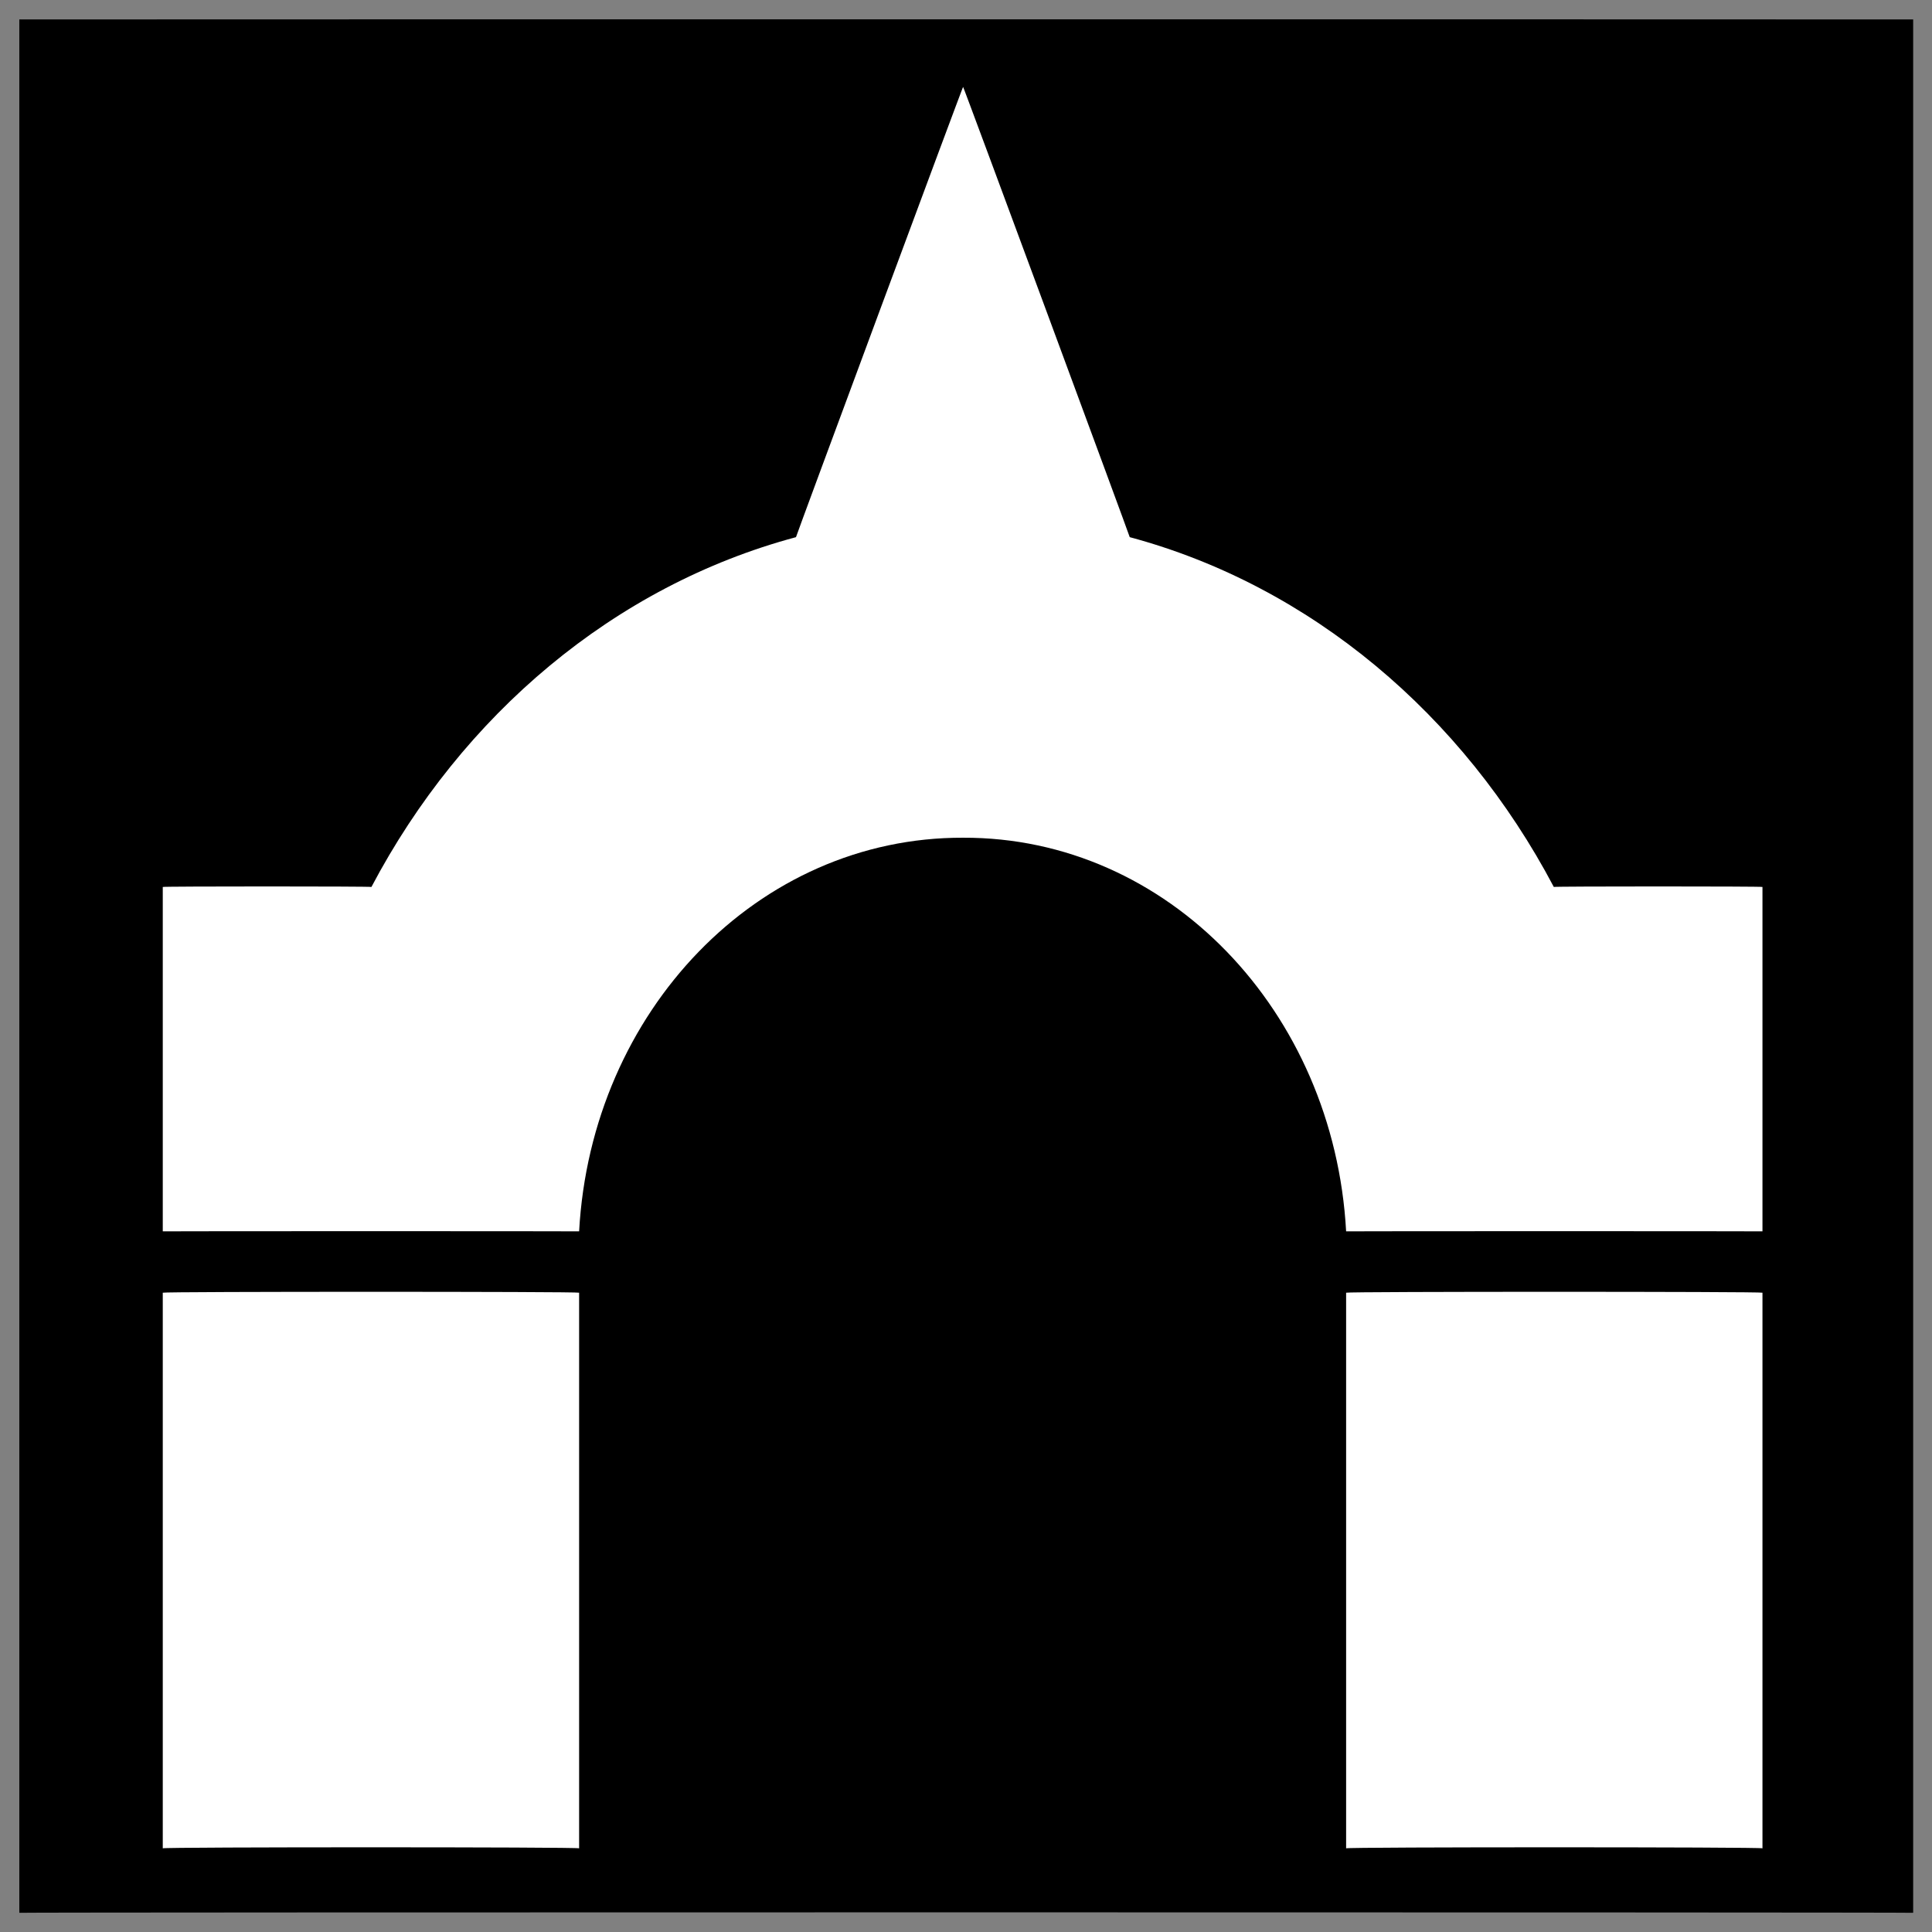
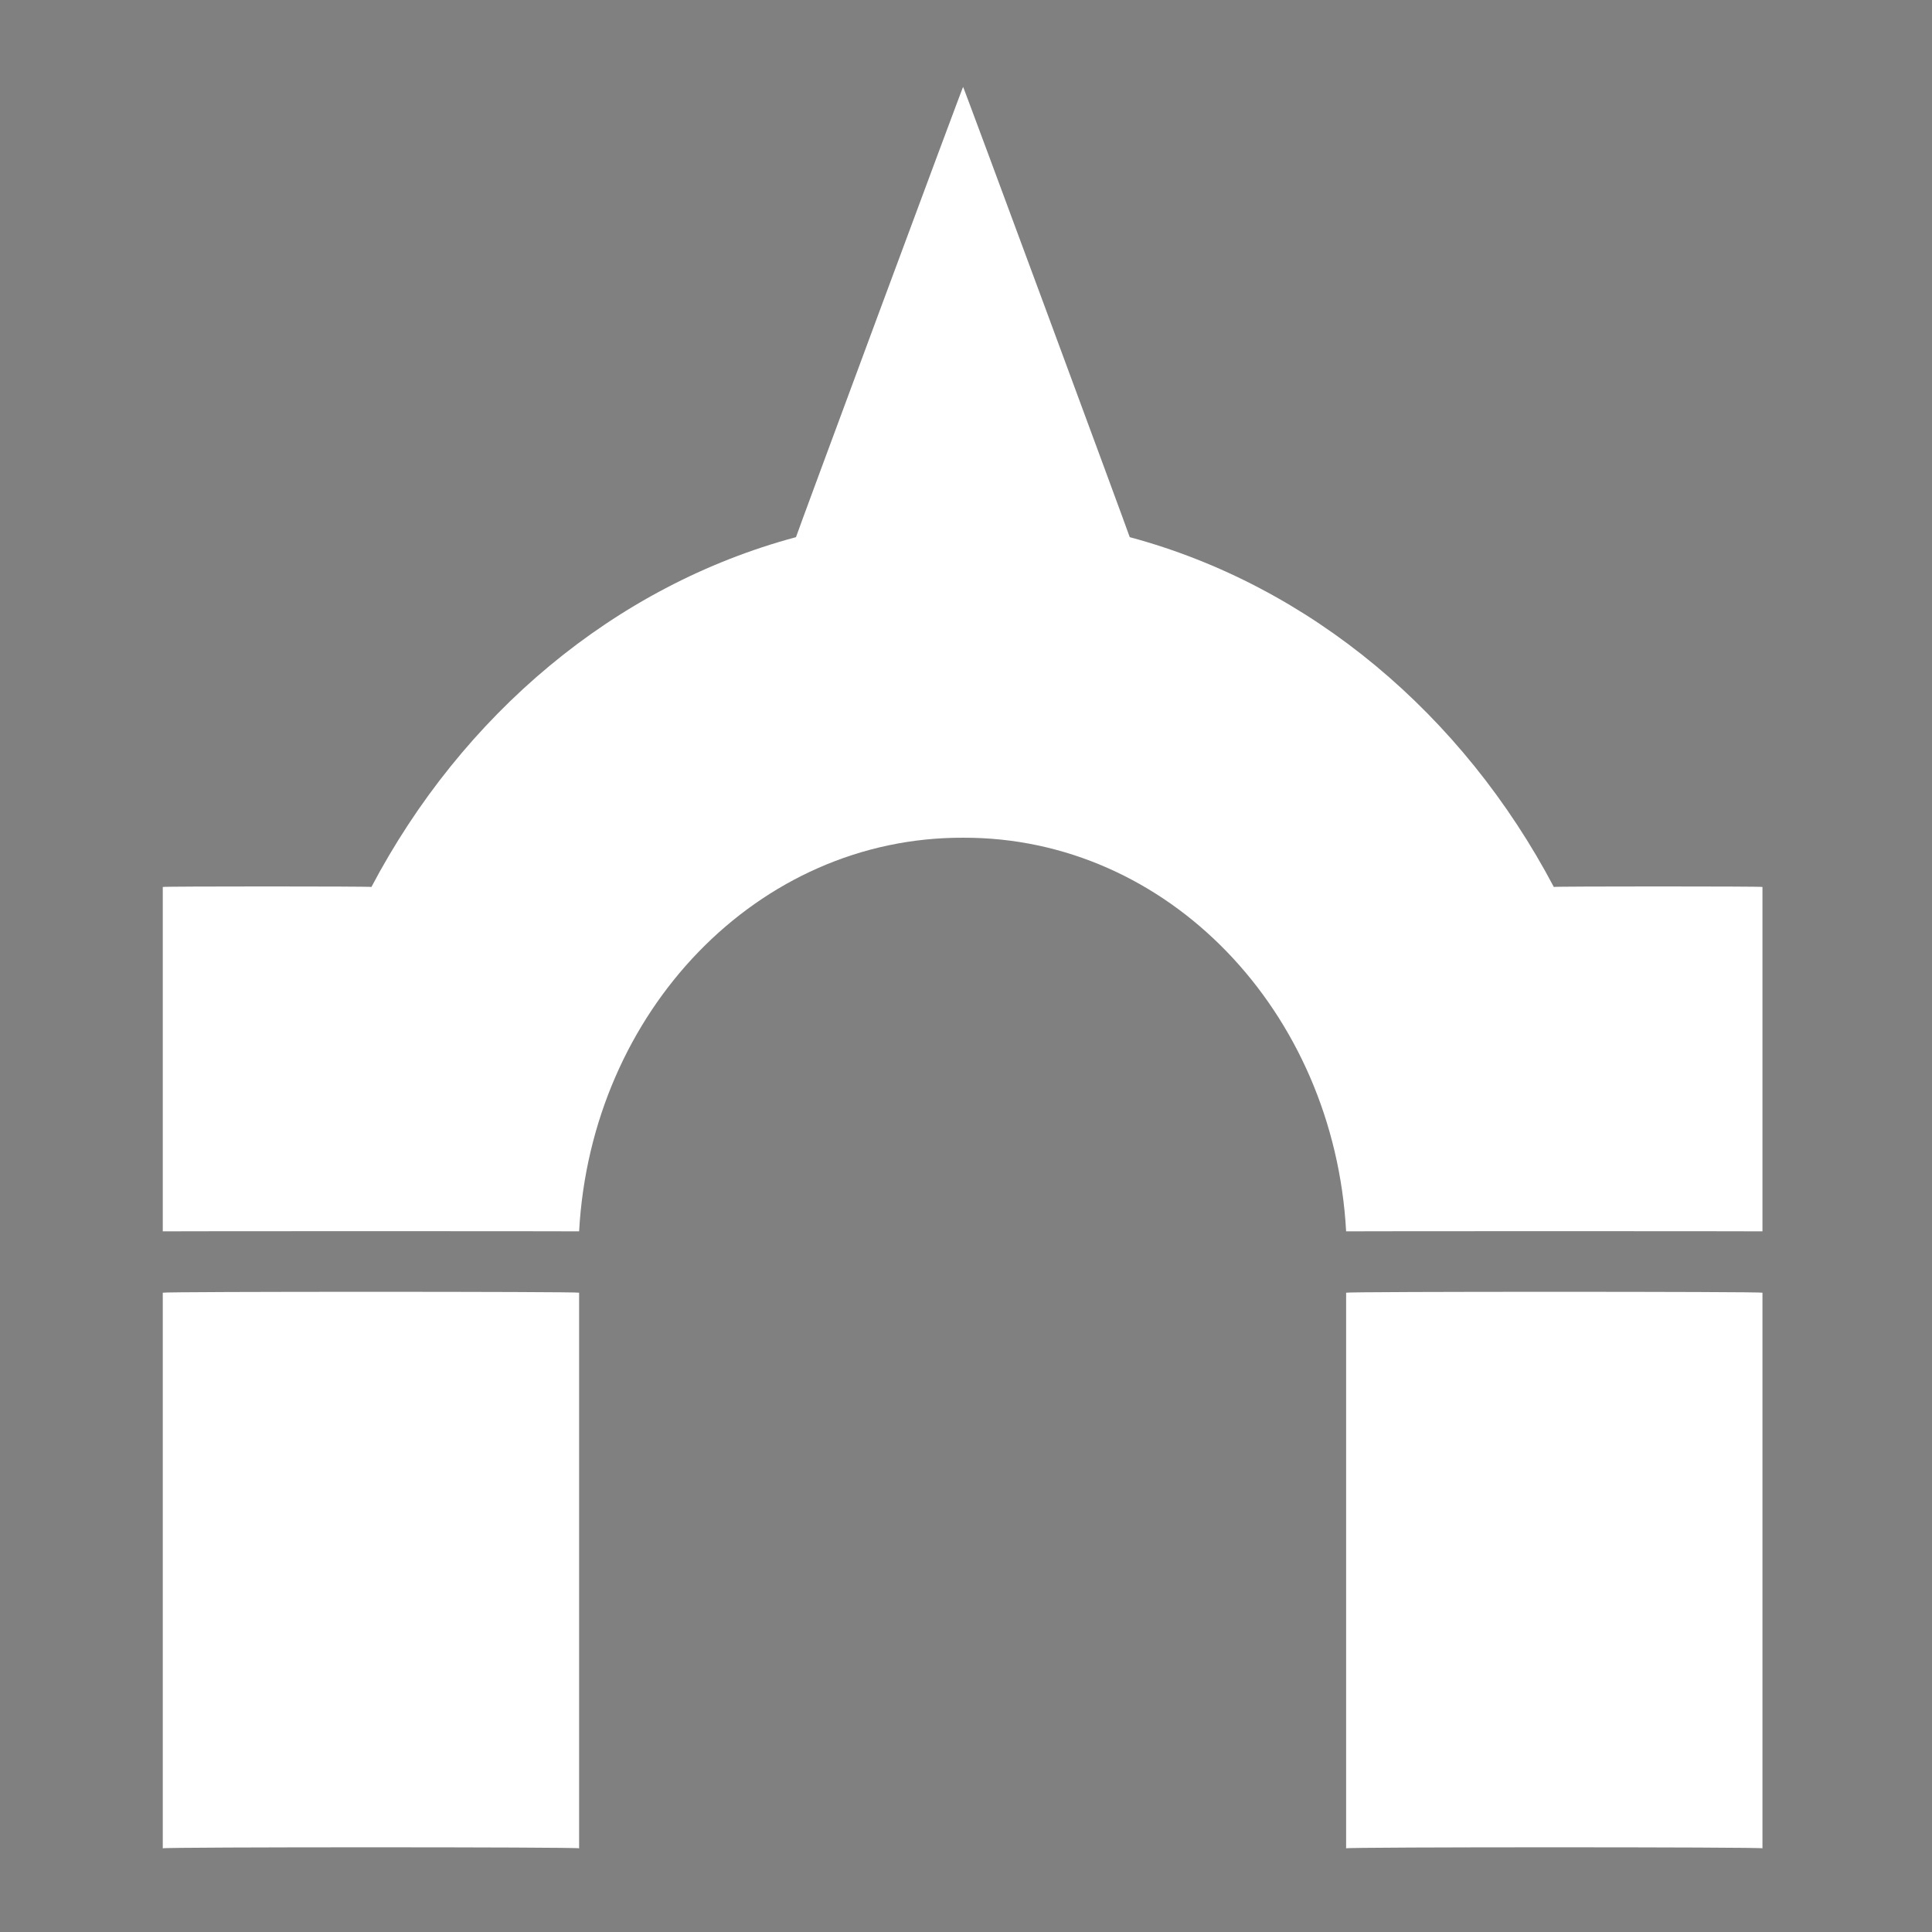
<svg xmlns="http://www.w3.org/2000/svg" version="1.1" width="100%" height="100%" id="svgWorkerArea" viewBox="0 0 400 400" style="background: white;">
  <rect x="0" y="0" width="400" height="400" fill="#808080" stroke="none" />
  <defs id="defsdoc">
    <pattern id="patternBool" x="0" y="0" width="10" height="10" patternUnits="userSpaceOnUse" patternTransform="rotate(35)">
      <circle cx="5" cy="5" r="4" style="stroke: none;fill: #ff000070;" />
    </pattern>
  </defs>
  <g id="fileImp-387665409" class="cosito">
-     <path id="pathImp-652095726" class="grouped" d="M4 4.025C4 3.992 396.1 3.992 396.1 4.025 396.1 3.992 396.1 395.892 396.1 396.025 396.1 395.892 4 395.892 4 396.025 4 395.892 4 3.992 4 4.025" />
    <path id="pathImp-45278581" fill="#fff" class="grouped" d="M199.4 17.998C199.4 17.692 164.8 110.992 164.8 111.213 127.2 121.292 95.7 147.992 76.9 183.636 76.9 183.492 33.7 183.492 33.7 183.636 33.7 183.492 33.7 254.892 33.7 254.935 33.7 254.892 119.9 254.892 119.9 254.935 122.4 209.392 156.9 173.292 199.4 173.442 241.8 173.292 276.2 209.392 278.7 254.935 278.7 254.892 364.9 254.892 364.9 254.935 364.9 254.892 364.9 183.492 364.9 183.635 364.9 183.492 321.7 183.492 321.7 183.635 302.9 147.992 271.4 121.292 233.9 111.212 233.9 110.992 199.4 17.692 199.4 17.998 199.4 17.692 199.4 17.692 199.4 17.998M33.7 267.64C33.7 267.392 33.7 382.392 33.7 382.675 33.7 382.392 119.9 382.392 119.9 382.675 119.9 382.392 119.9 267.392 119.9 267.64 119.9 267.392 33.7 267.392 33.7 267.64 33.7 267.392 33.7 267.392 33.7 267.64M278.7 267.64C278.7 267.392 278.7 382.392 278.7 382.675 278.7 382.392 364.9 382.392 364.9 382.675 364.9 382.392 364.9 267.392 364.9 267.64 364.9 267.392 278.7 267.392 278.7 267.64 278.7 267.392 278.7 267.392 278.7 267.64" />
  </g>
</svg>